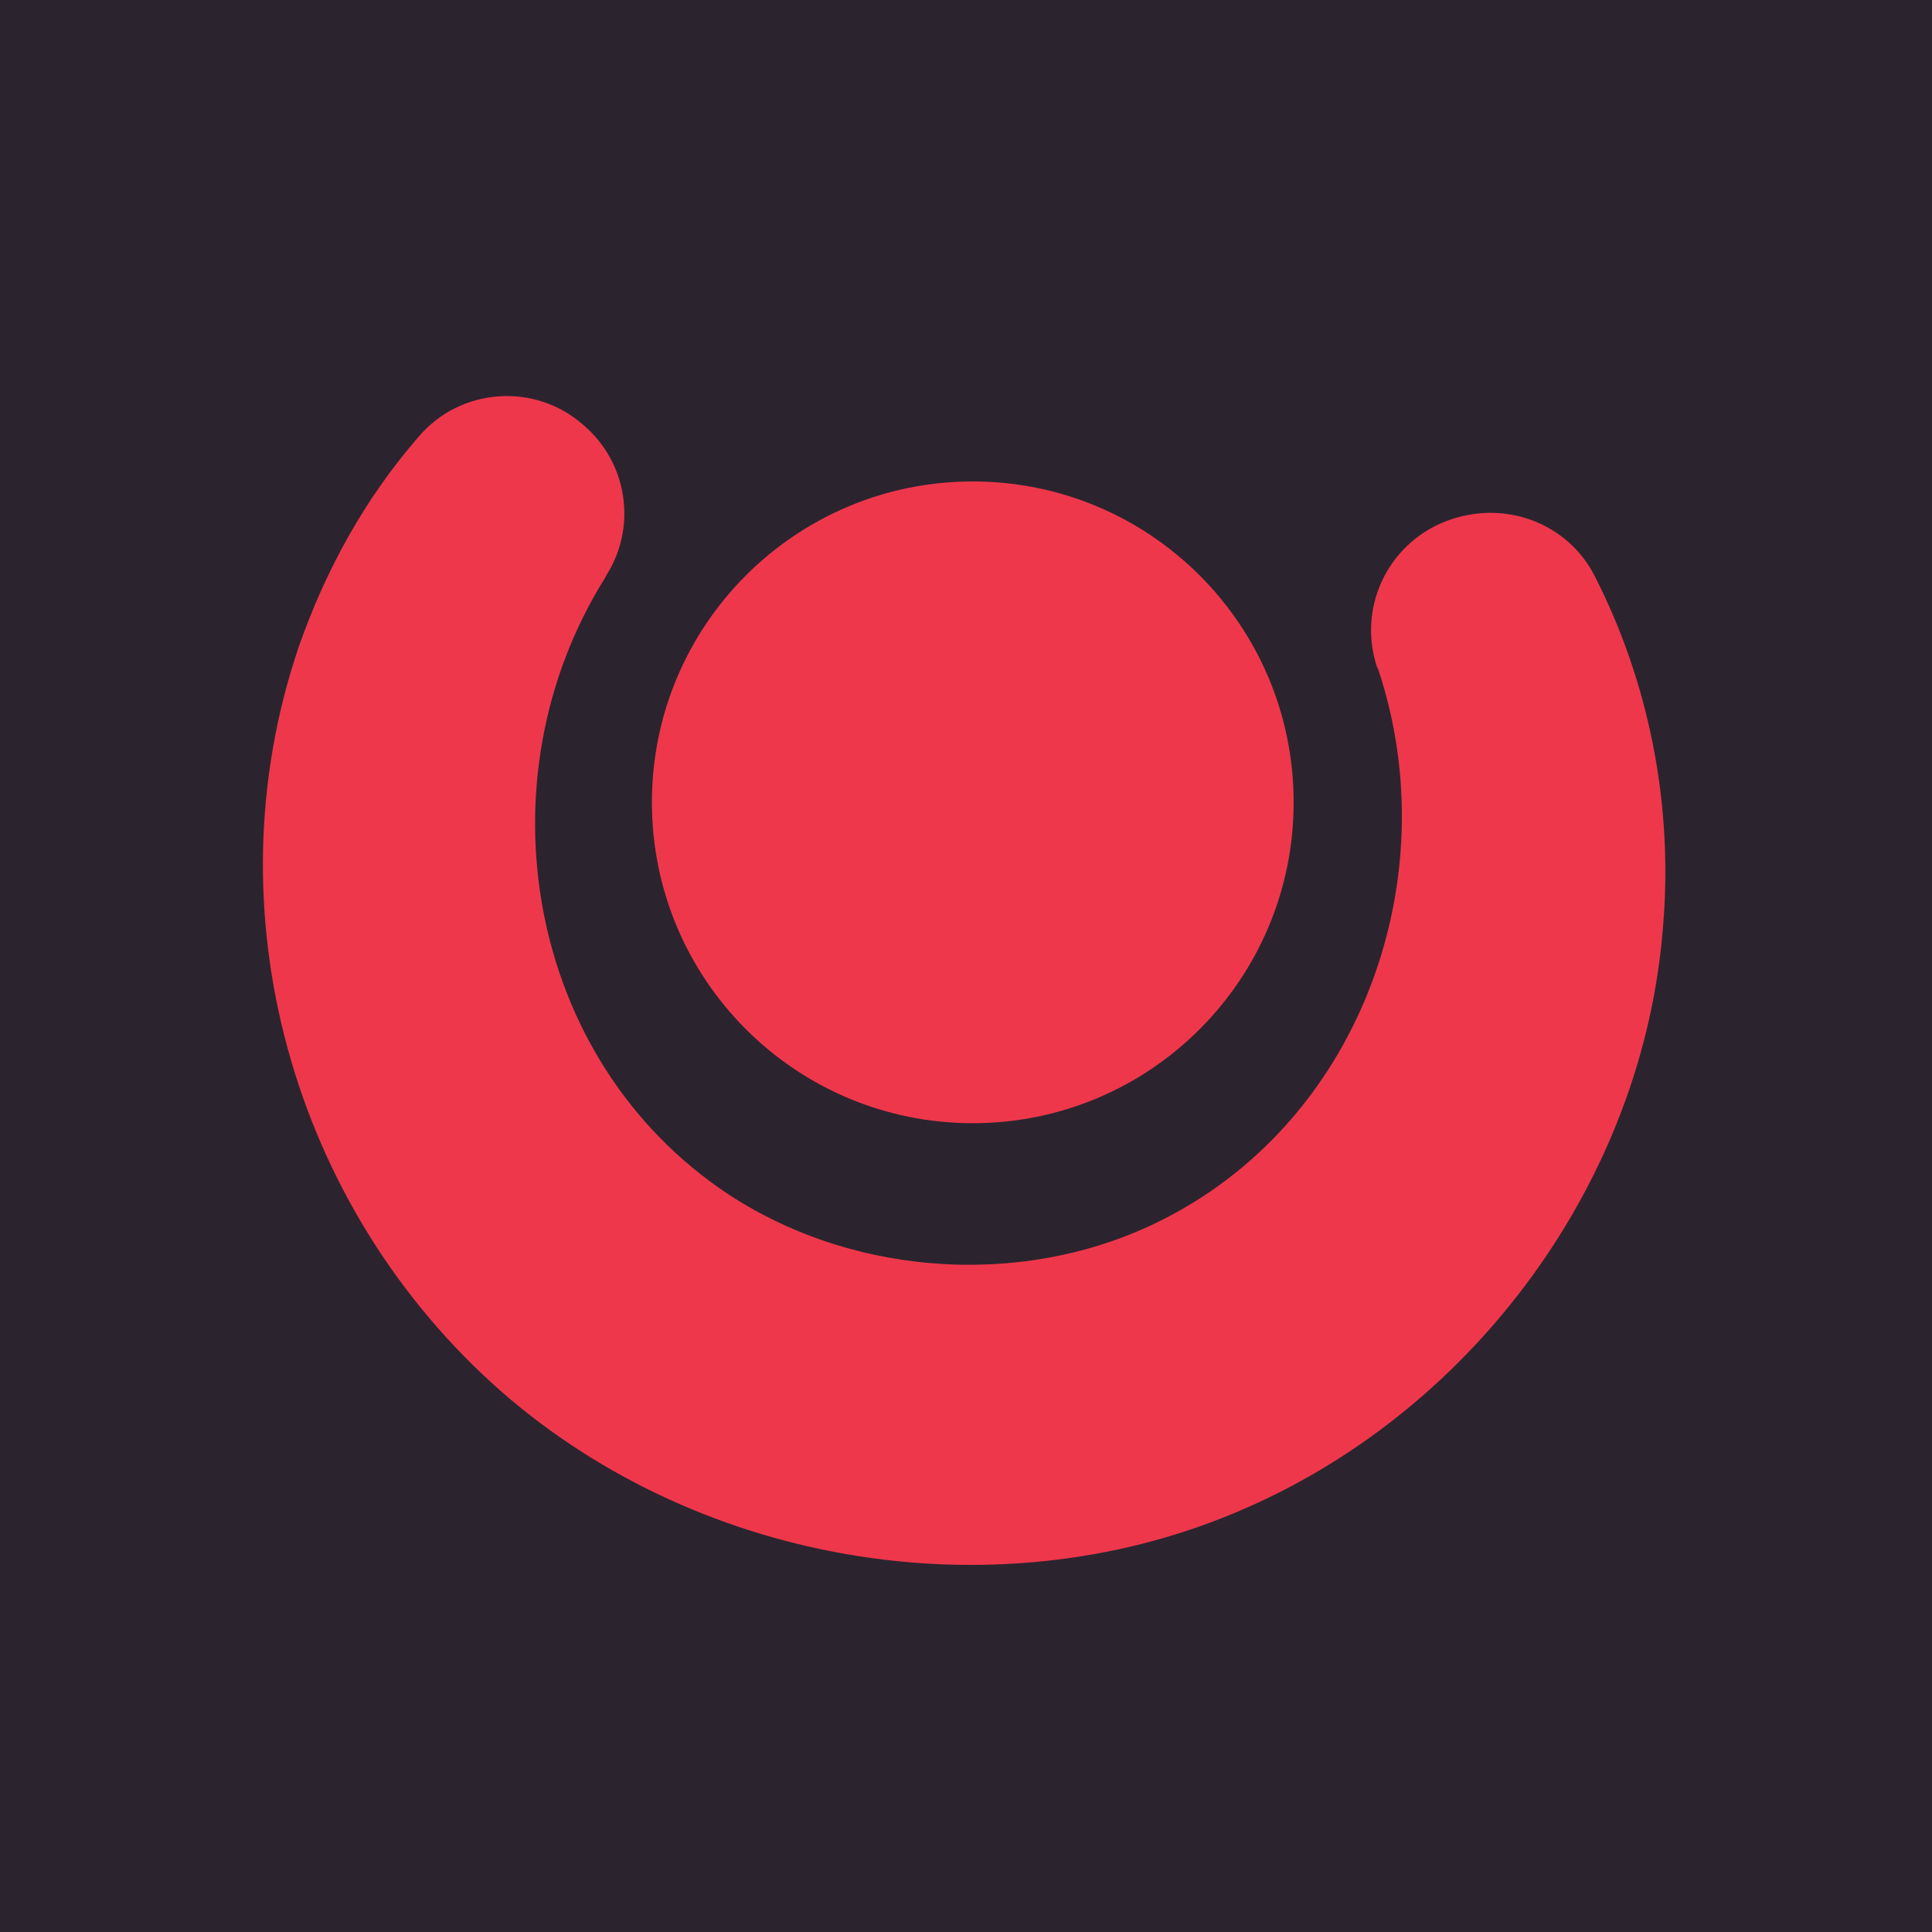
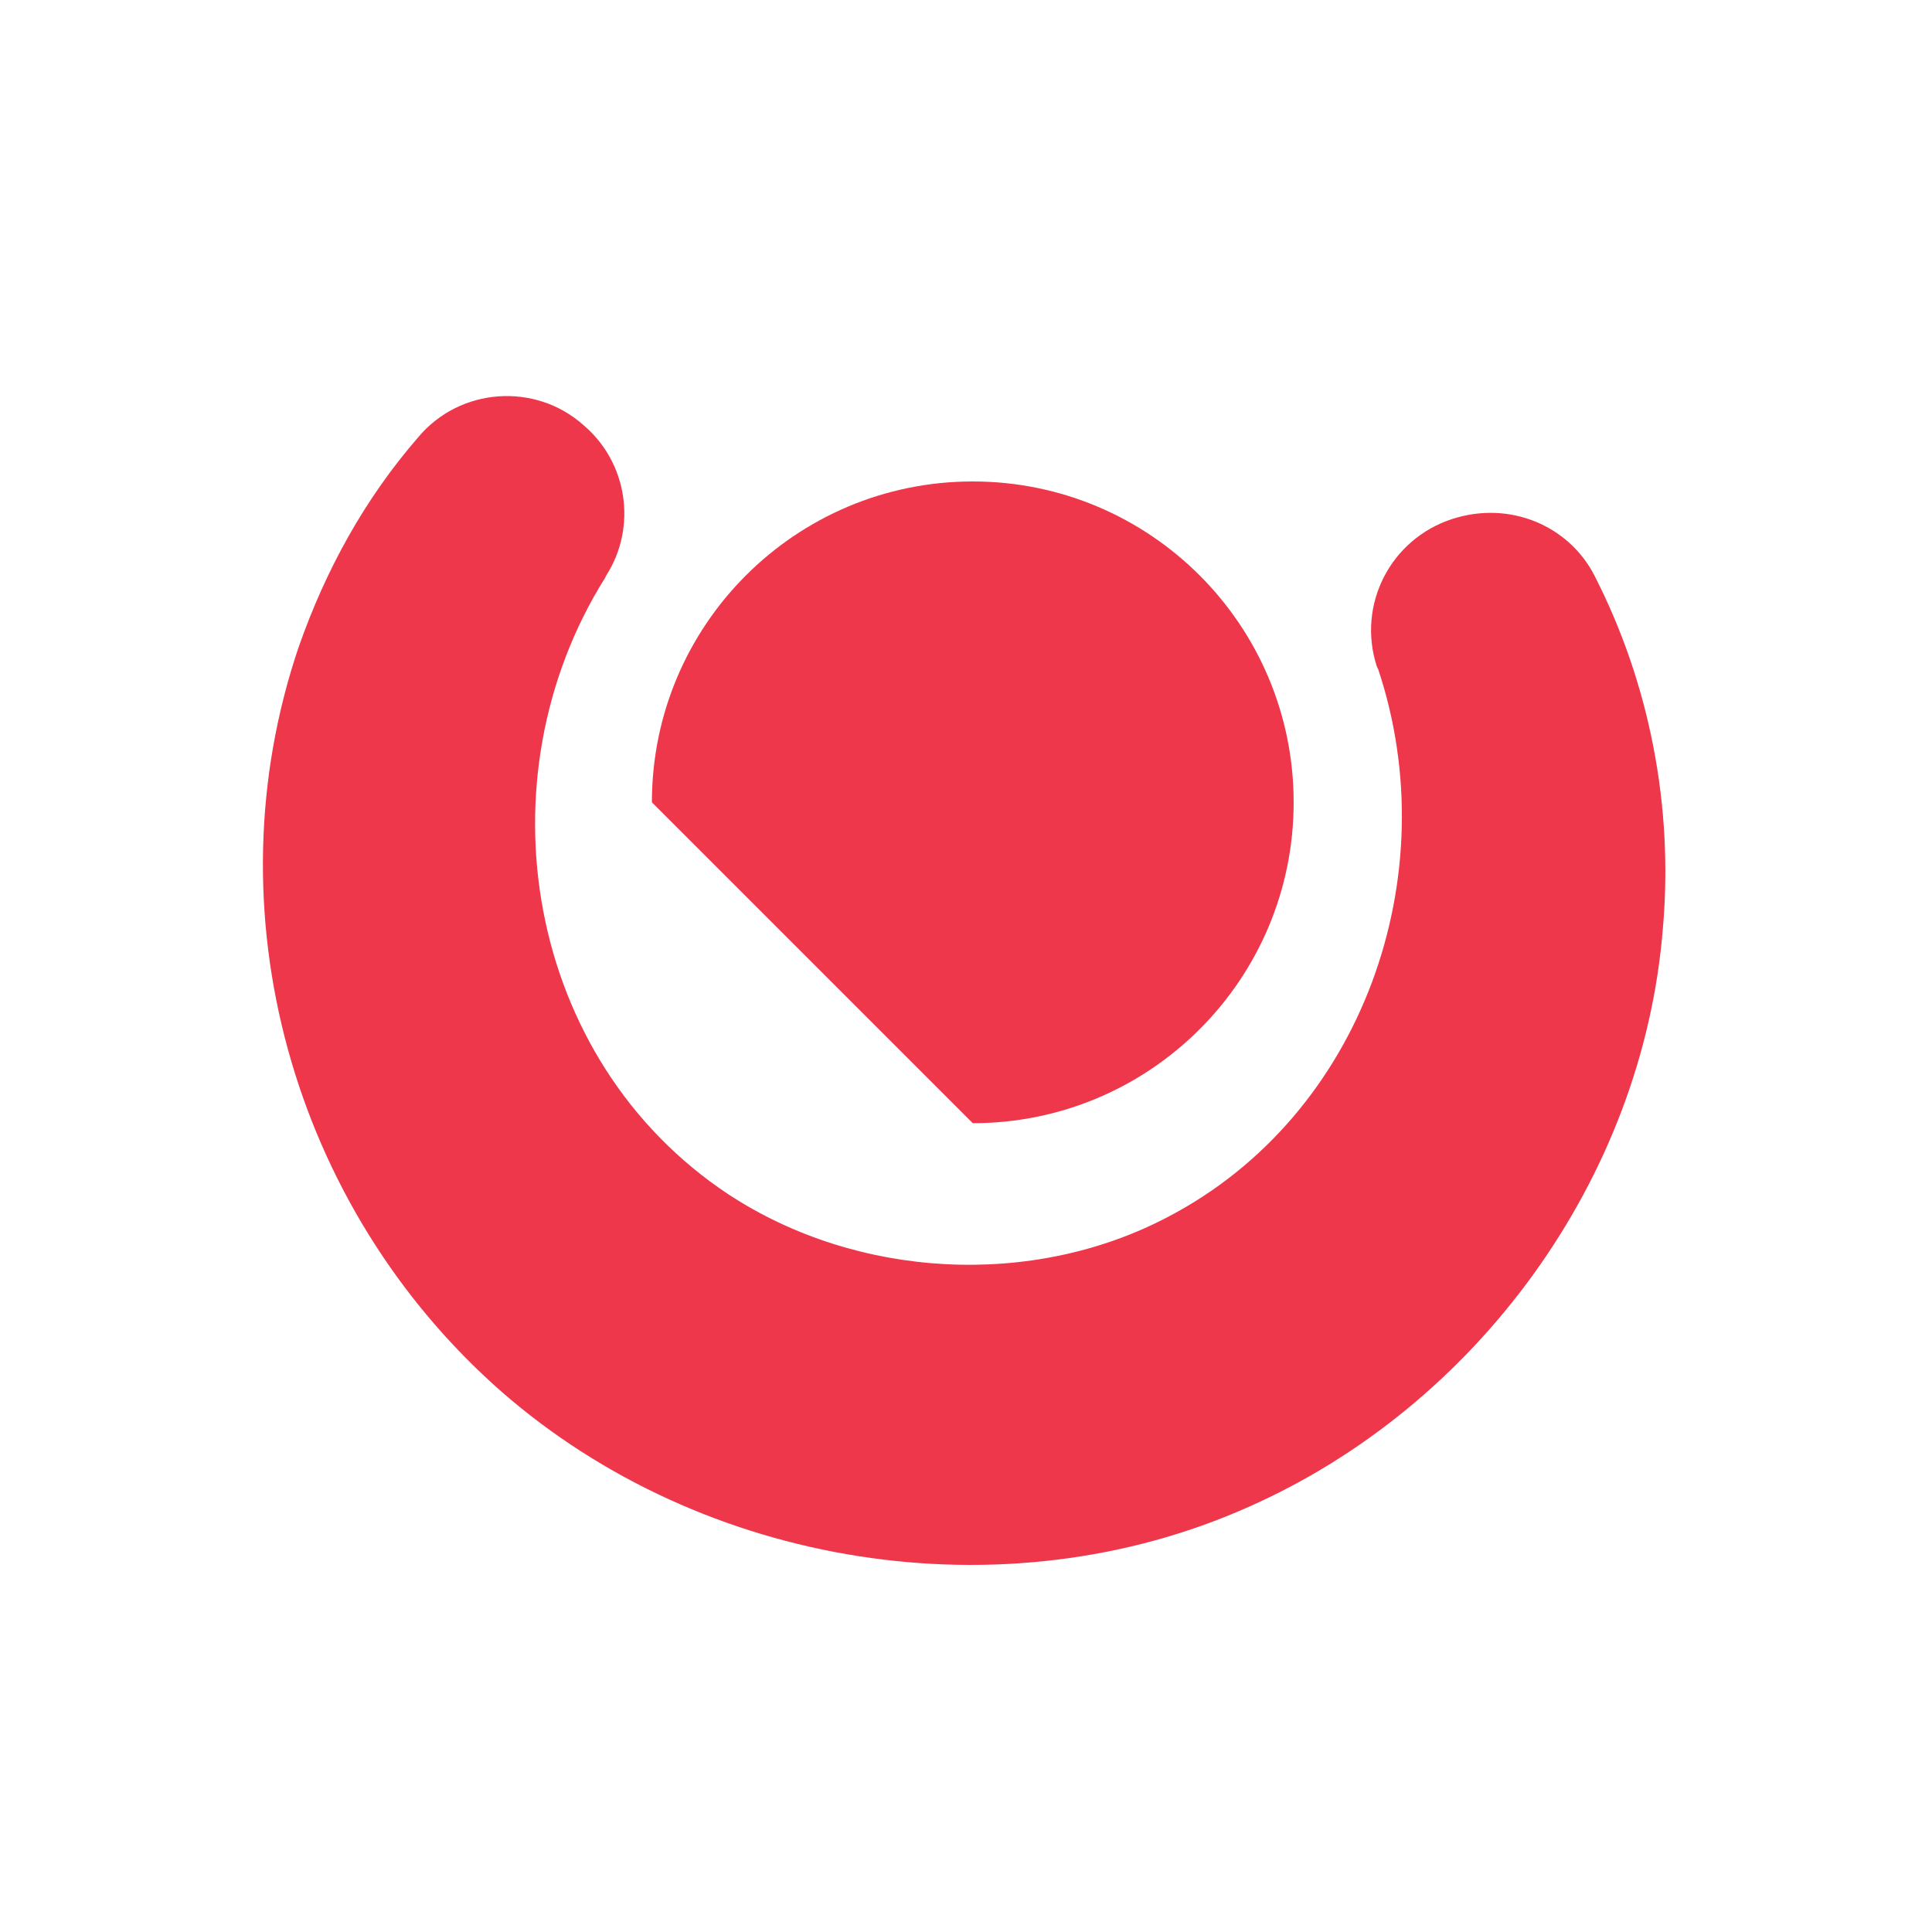
<svg xmlns="http://www.w3.org/2000/svg" width="200" height="200" viewBox="0 0 200 200" fill="none">
-   <path d="M200 0H0V200H200V0Z" fill="#2B242E" />
  <path d="M165.051 59.569C170.749 70.687 173.251 83.473 172.139 96.121C170.054 122.11 152.82 145.598 129.194 156.021C103.899 167.279 72.767 162.275 51.92 144.069C30.239 125.029 21.622 94.314 30.934 66.934C33.714 59.013 37.744 51.647 43.303 45.253C47.612 40.111 55.395 39.555 60.398 44.003C64.984 47.894 65.957 54.565 62.761 59.569L62.622 59.846C49.557 80.694 54.422 109.741 75.408 123.639C88.75 132.395 106.818 133.367 120.855 126.001C141.146 115.439 149.763 90.561 142.675 69.297L142.536 69.019C140.451 62.626 143.926 55.816 150.319 53.731C156.295 51.785 162.41 54.426 165.051 59.569Z" fill="#EF374B" />
-   <path d="M100.702 116.273C119.047 116.273 133.918 101.401 133.918 83.056C133.918 64.711 119.047 49.84 100.702 49.84C82.357 49.84 67.485 64.711 67.485 83.056C67.485 101.401 82.357 116.273 100.702 116.273Z" fill="#EF374B" />
+   <path d="M100.702 116.273C119.047 116.273 133.918 101.401 133.918 83.056C133.918 64.711 119.047 49.84 100.702 49.84C82.357 49.84 67.485 64.711 67.485 83.056Z" fill="#EF374B" />
</svg>